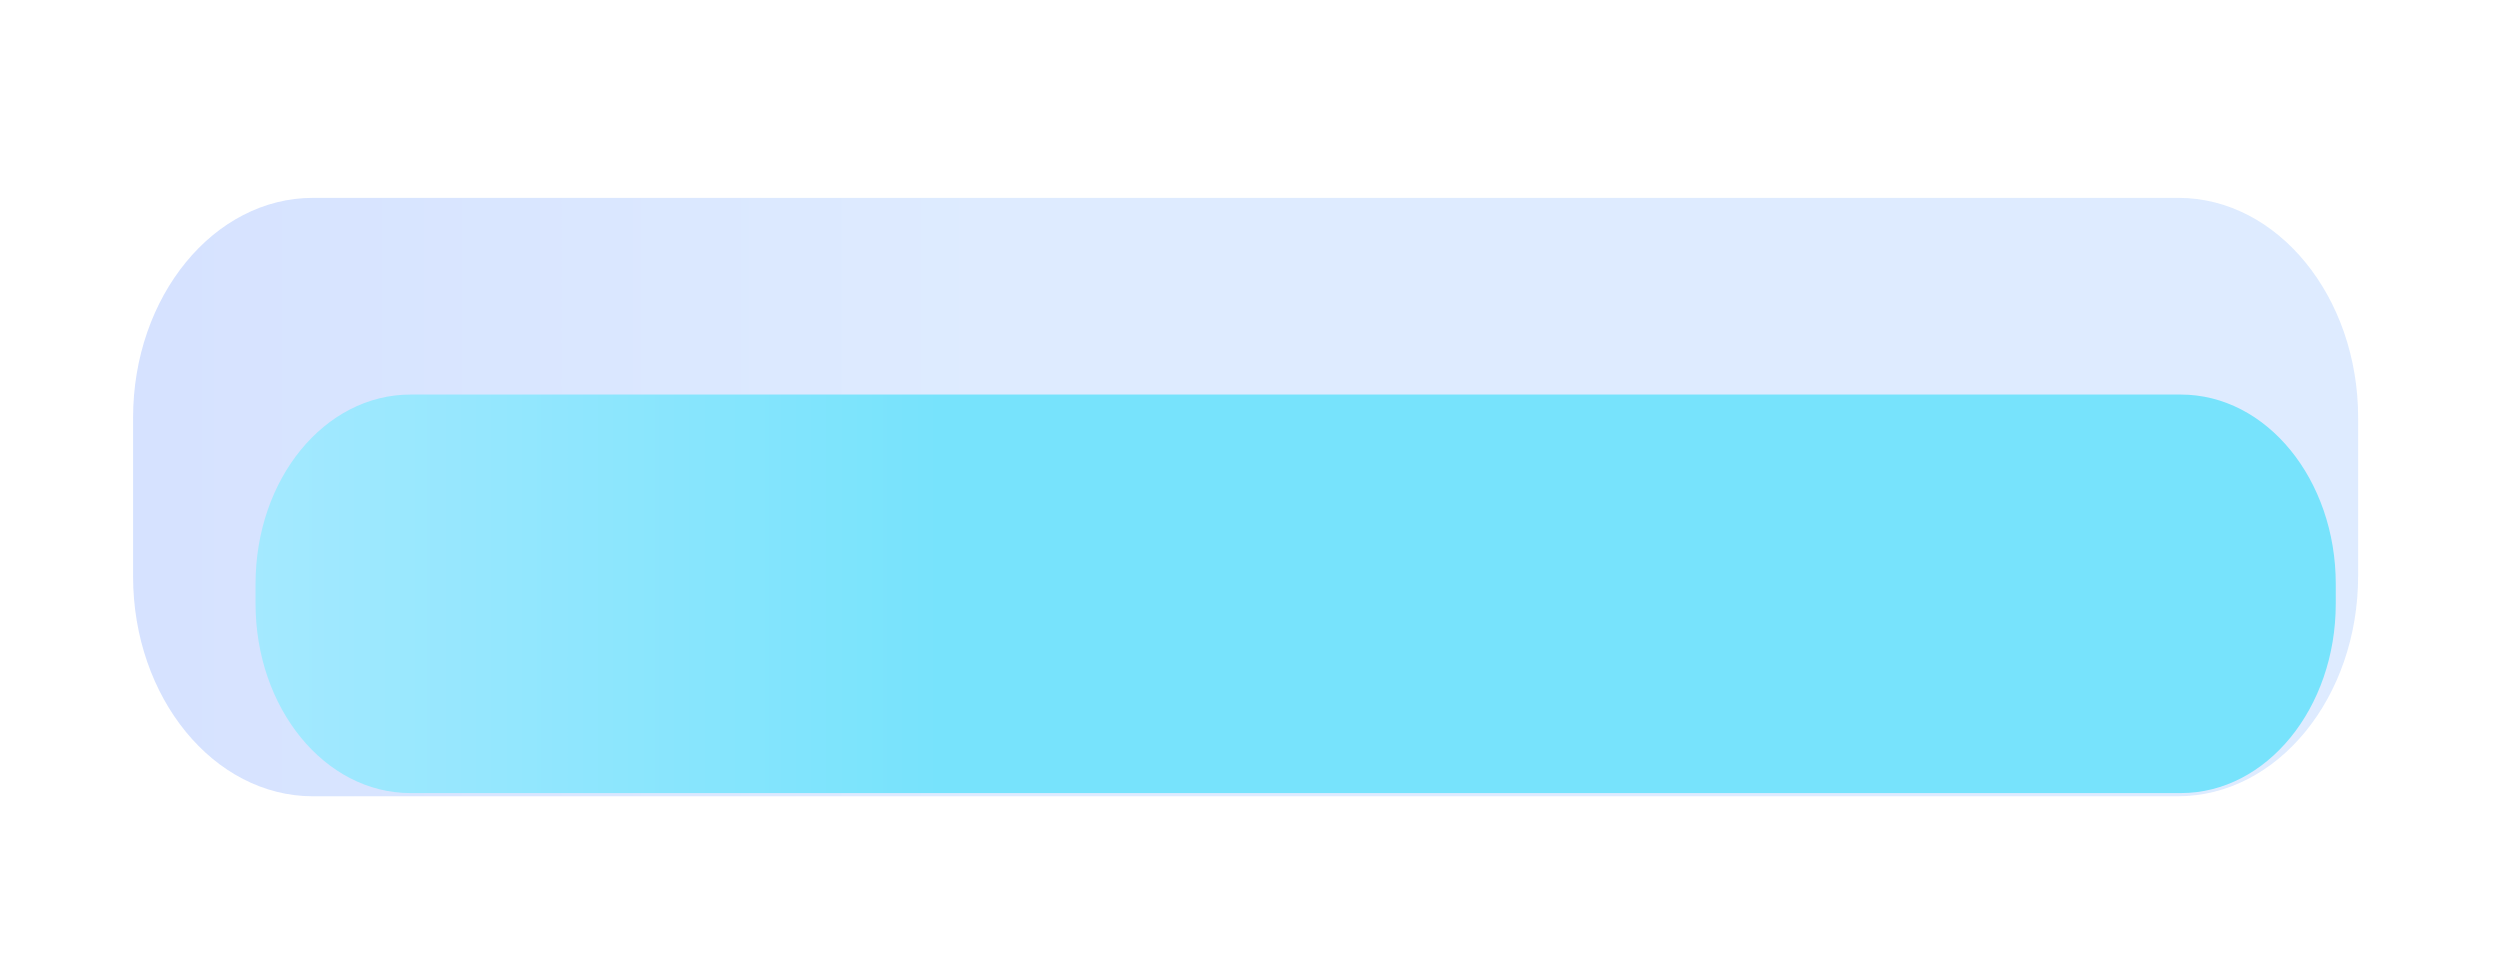
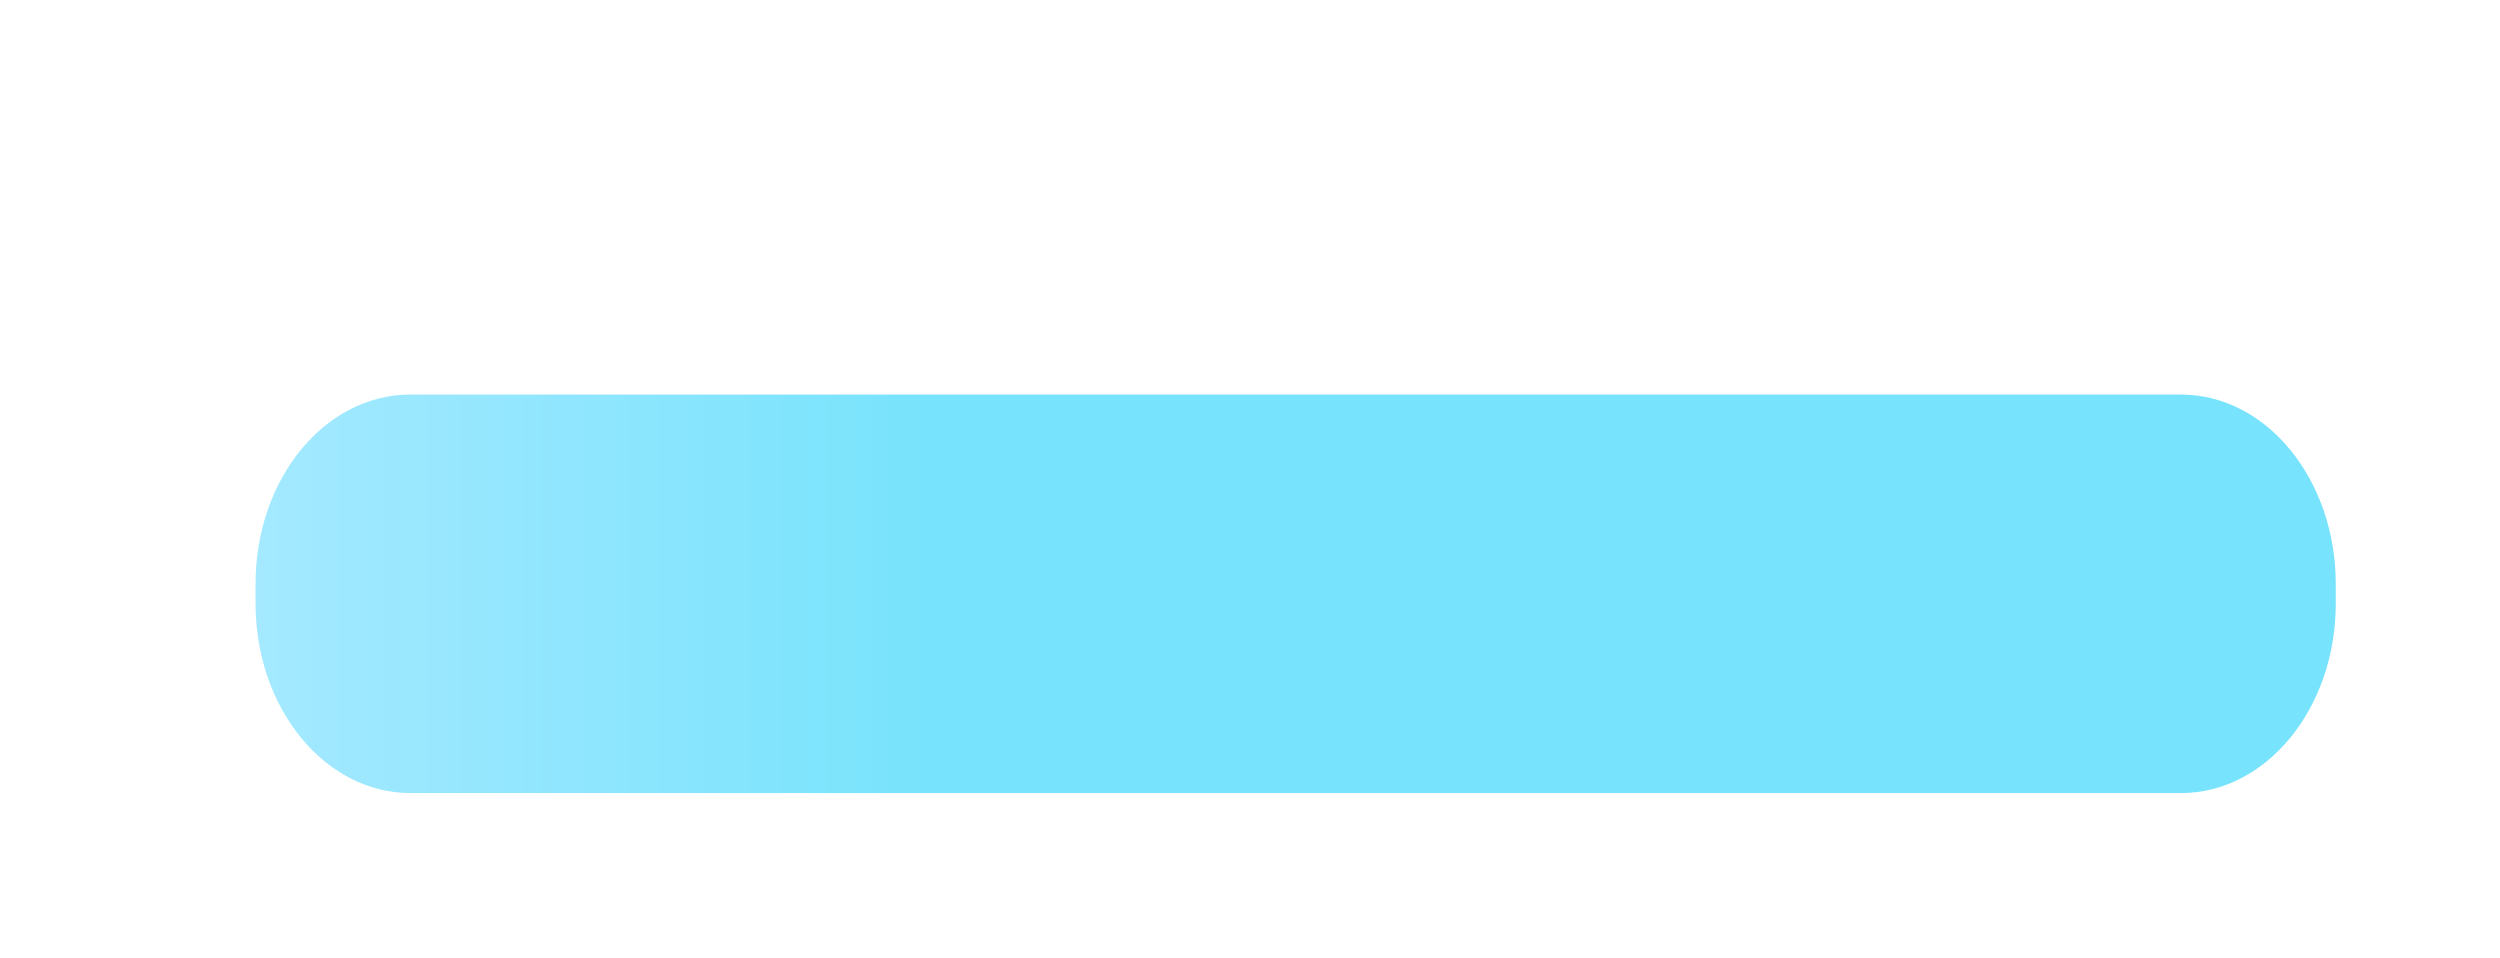
<svg xmlns="http://www.w3.org/2000/svg" width="360" height="138" viewBox="0 0 360 138" fill="none">
  <g opacity="0.22" filter="url(#filter0_di_400_8232)">
-     <path d="M314.416 117.173H45.908C31.617 117.173 20 102.973 20 85.505V62.668C20 45.2 31.617 31 45.908 31H314.5C328.791 31 340.408 45.2 340.408 62.668V85.403C340.408 102.973 328.791 117.173 314.416 117.173Z" fill="url(#paint0_linear_400_8232)" />
-   </g>
+     </g>
  <g filter="url(#filter1_d_400_8232)">
    <path d="M308.185 101.667L53.263 101.667C40.894 101.667 30.948 89.409 30.948 74.392V71.555C30.948 56.437 40.894 44.28 53.263 44.28H308.185C320.555 44.28 330.5 56.539 330.5 71.555V74.392C330.5 89.409 320.555 101.667 308.185 101.667Z" fill="url(#paint1_linear_400_8232)" />
  </g>
  <defs>
    <filter id="filter0_di_400_8232" x="-7.58" y="0.913" width="370.553" height="136.318" filterUnits="userSpaceOnUse" color-interpolation-filters="sRGB">
      <feFlood flood-opacity="0" result="BackgroundImageFix" />
      <feColorMatrix in="SourceAlpha" type="matrix" values="0 0 0 0 0 0 0 0 0 0 0 0 0 0 0 0 0 0 127 0" result="hardAlpha" />
      <feOffset dx="-2.507" dy="-5.015" />
      <feGaussianBlur stdDeviation="12.536" />
      <feComposite in2="hardAlpha" operator="out" />
      <feColorMatrix type="matrix" values="0 0 0 0 1 0 0 0 0 1 0 0 0 0 1 0 0 0 0.8 0" />
      <feBlend mode="normal" in2="BackgroundImageFix" result="effect1_dropShadow_400_8232" />
      <feBlend mode="normal" in="SourceGraphic" in2="effect1_dropShadow_400_8232" result="shape" />
      <feColorMatrix in="SourceAlpha" type="matrix" values="0 0 0 0 0 0 0 0 0 0 0 0 0 0 0 0 0 0 127 0" result="hardAlpha" />
      <feOffset dx="1.671" dy="2.507" />
      <feGaussianBlur stdDeviation="1.671" />
      <feComposite in2="hardAlpha" operator="arithmetic" k2="-1" k3="1" />
      <feColorMatrix type="matrix" values="0 0 0 0 0.016 0 0 0 0 0.255 0 0 0 0 0.502 0 0 0 1 0" />
      <feBlend mode="normal" in2="shape" result="effect2_innerShadow_400_8232" />
    </filter>
    <filter id="filter1_d_400_8232" x="23.427" y="43.444" width="326.296" height="84.131" filterUnits="userSpaceOnUse" color-interpolation-filters="sRGB">
      <feFlood flood-opacity="0" result="BackgroundImageFix" />
      <feColorMatrix in="SourceAlpha" type="matrix" values="0 0 0 0 0 0 0 0 0 0 0 0 0 0 0 0 0 0 127 0" result="hardAlpha" />
      <feOffset dx="5.85" dy="12.536" />
      <feGaussianBlur stdDeviation="6.686" />
      <feComposite in2="hardAlpha" operator="out" />
      <feColorMatrix type="matrix" values="0 0 0 0 0.016 0 0 0 0 0.255 0 0 0 0 0.502 0 0 0 0.31 0" />
      <feBlend mode="normal" in2="BackgroundImageFix" result="effect1_dropShadow_400_8232" />
      <feBlend mode="normal" in="SourceGraphic" in2="effect1_dropShadow_400_8232" result="shape" />
    </filter>
    <linearGradient id="paint0_linear_400_8232" x1="19.941" y1="95.505" x2="140.571" y2="95.505" gradientUnits="userSpaceOnUse">
      <stop stop-color="#437AFF" />
      <stop offset="1" stop-color="#67A4FE" />
    </linearGradient>
    <linearGradient id="paint1_linear_400_8232" x1="30.927" y1="95.504" x2="129.584" y2="95.504" gradientUnits="userSpaceOnUse">
      <stop stop-color="#A4E9FF" />
      <stop offset="1" stop-color="#77E3FC" />
    </linearGradient>
  </defs>
</svg>